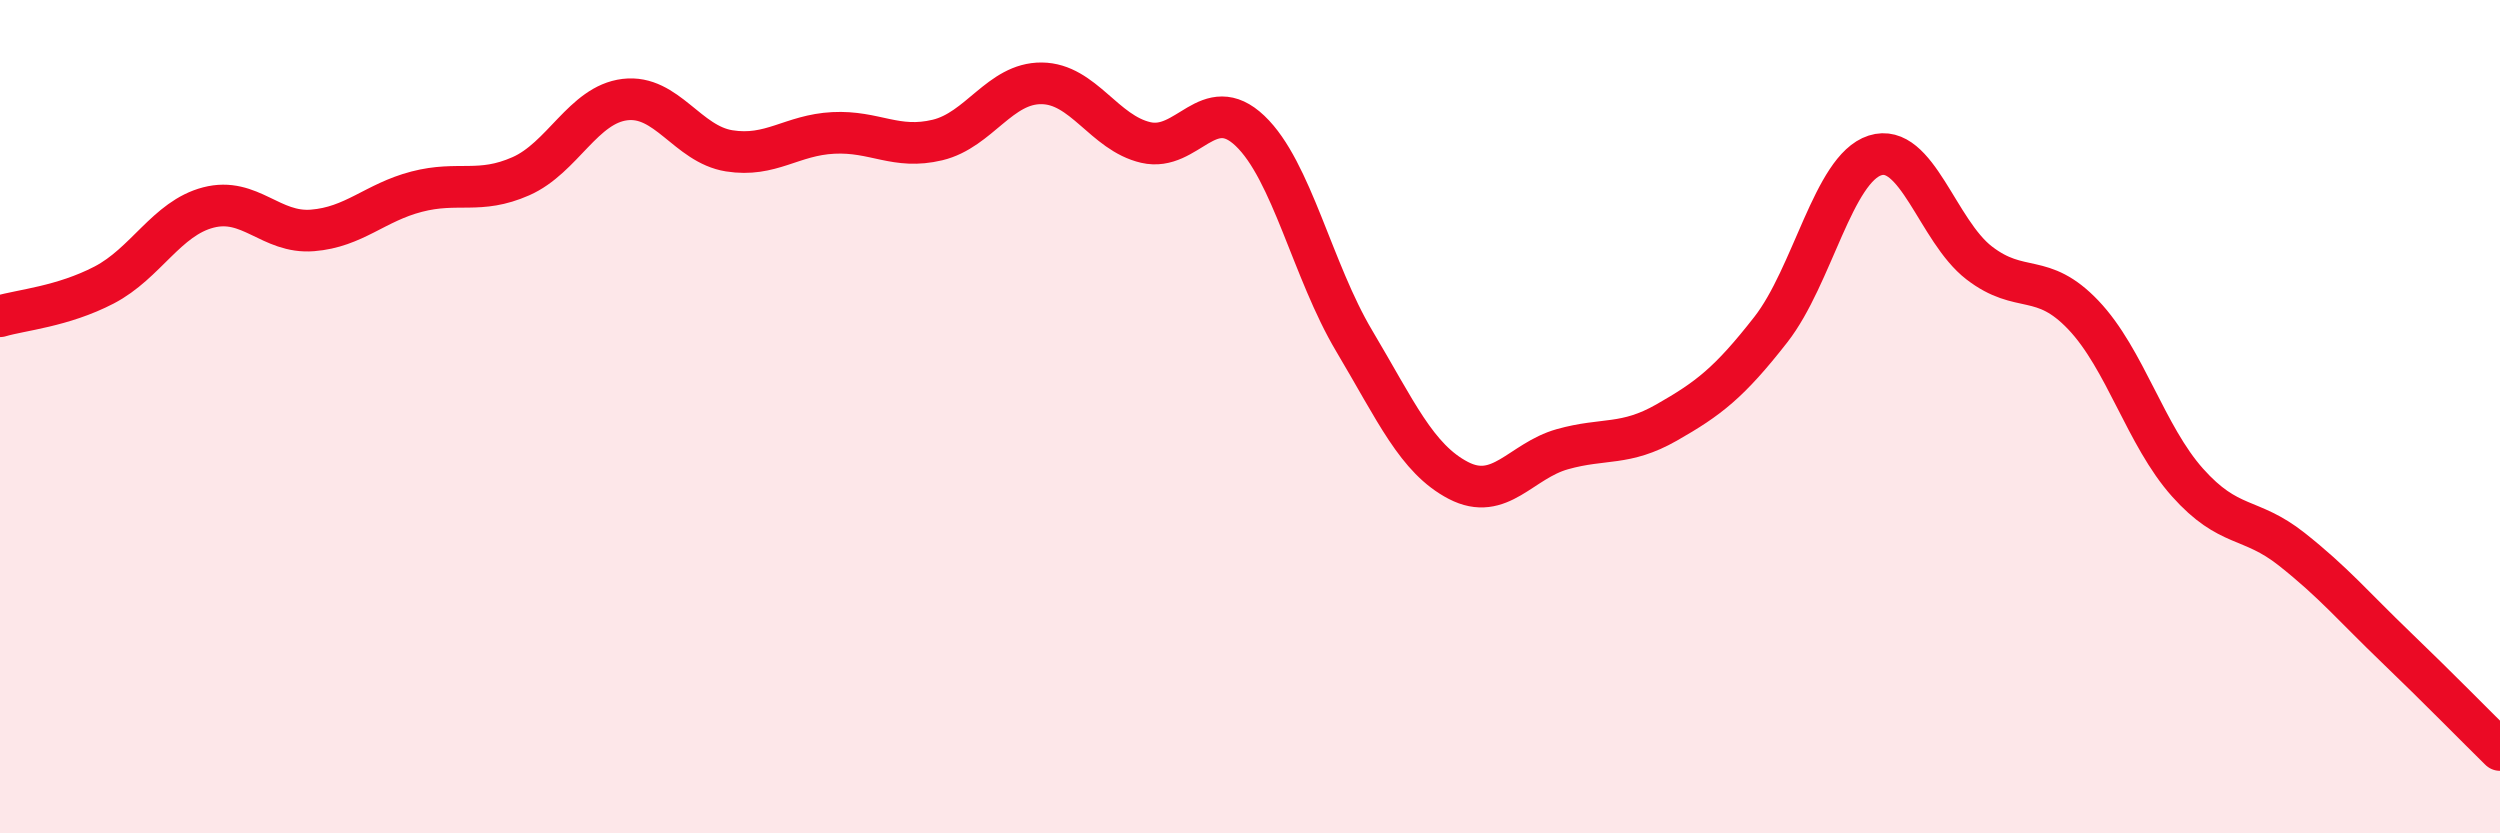
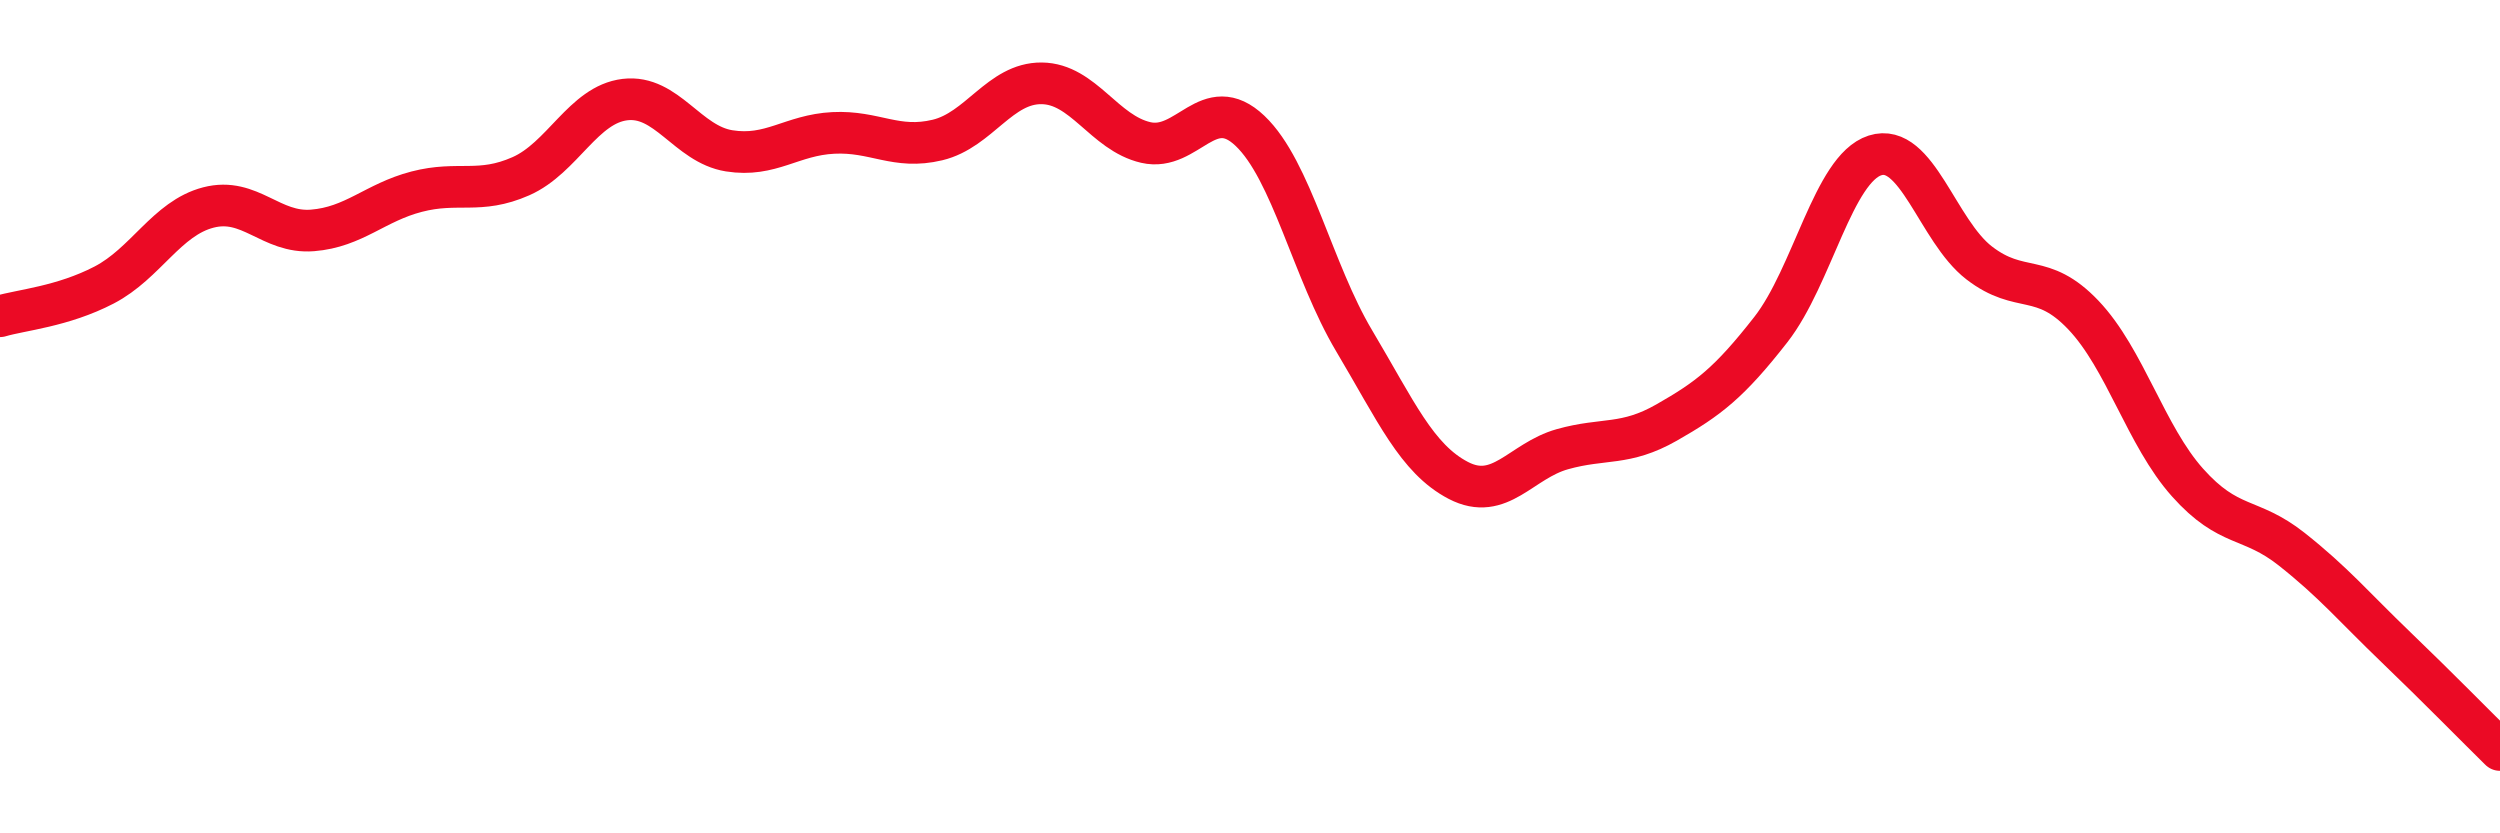
<svg xmlns="http://www.w3.org/2000/svg" width="60" height="20" viewBox="0 0 60 20">
-   <path d="M 0,7.59 C 0.5,7.44 1.5,7.36 2.5,6.84 C 3.5,6.32 4,5.24 5,4.98 C 6,4.72 6.5,5.61 7.5,5.53 C 8.5,5.45 9,4.86 10,4.6 C 11,4.34 11.5,4.67 12.5,4.23 C 13.5,3.79 14,2.51 15,2.39 C 16,2.27 16.5,3.46 17.5,3.62 C 18.5,3.78 19,3.24 20,3.19 C 21,3.14 21.5,3.6 22.5,3.36 C 23.5,3.12 24,1.99 25,2 C 26,2.01 26.5,3.19 27.5,3.42 C 28.5,3.65 29,2.19 30,3.14 C 31,4.09 31.5,6.5 32.5,8.18 C 33.5,9.86 34,11.01 35,11.53 C 36,12.05 36.5,11.06 37.5,10.78 C 38.5,10.5 39,10.71 40,10.14 C 41,9.57 41.5,9.19 42.5,7.91 C 43.5,6.63 44,4.05 45,3.73 C 46,3.41 46.5,5.54 47.5,6.31 C 48.5,7.08 49,6.51 50,7.56 C 51,8.61 51.5,10.46 52.5,11.58 C 53.5,12.7 54,12.39 55,13.18 C 56,13.97 56.5,14.57 57.5,15.53 C 58.5,16.49 59.5,17.51 60,18L60 20L0 20Z" fill="#EB0A25" opacity="0.1" stroke-linecap="round" stroke-linejoin="round" />
  <path d="M 0,7.59 C 0.5,7.44 1.5,7.36 2.5,6.84 C 3.5,6.32 4,5.24 5,4.98 C 6,4.72 6.5,5.61 7.5,5.53 C 8.5,5.45 9,4.86 10,4.6 C 11,4.34 11.5,4.67 12.5,4.23 C 13.5,3.79 14,2.51 15,2.39 C 16,2.27 16.5,3.46 17.5,3.62 C 18.5,3.78 19,3.24 20,3.19 C 21,3.14 21.5,3.6 22.5,3.36 C 23.5,3.12 24,1.99 25,2 C 26,2.01 26.5,3.19 27.5,3.42 C 28.5,3.65 29,2.19 30,3.14 C 31,4.09 31.5,6.5 32.5,8.18 C 33.5,9.86 34,11.01 35,11.53 C 36,12.05 36.5,11.06 37.5,10.78 C 38.5,10.5 39,10.71 40,10.14 C 41,9.57 41.5,9.19 42.5,7.91 C 43.5,6.63 44,4.05 45,3.73 C 46,3.41 46.5,5.54 47.5,6.31 C 48.5,7.08 49,6.51 50,7.56 C 51,8.61 51.5,10.46 52.5,11.58 C 53.5,12.7 54,12.39 55,13.18 C 56,13.97 56.5,14.57 57.5,15.53 C 58.5,16.49 59.5,17.51 60,18" stroke="#EB0A25" stroke-width="1" fill="none" stroke-linecap="round" stroke-linejoin="round" />
</svg>